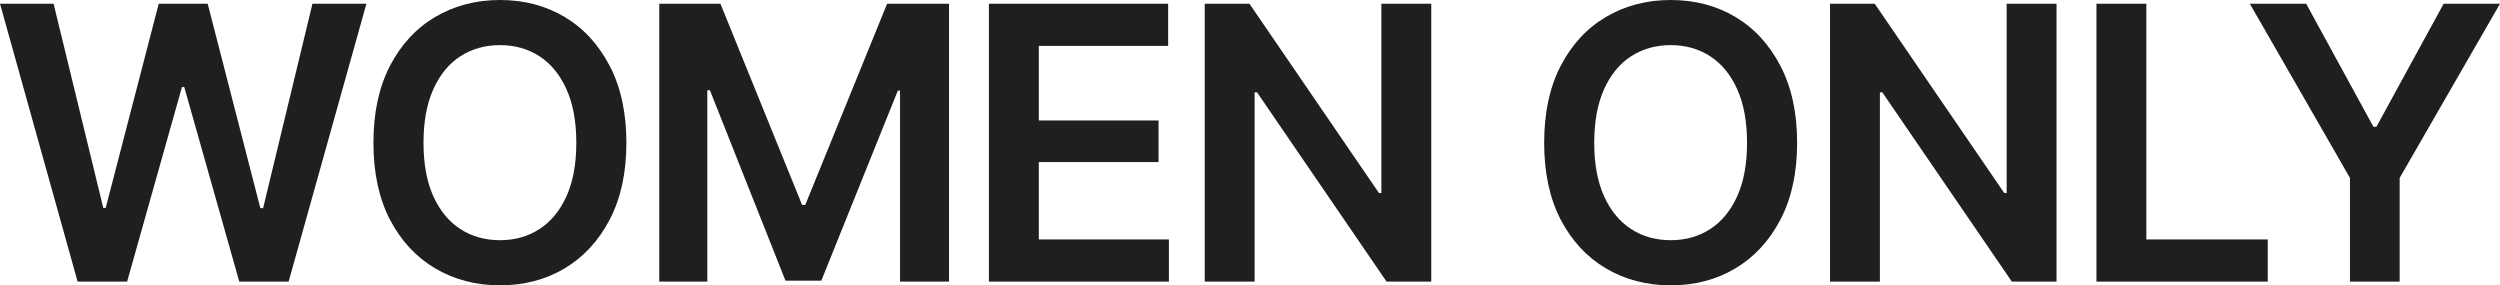
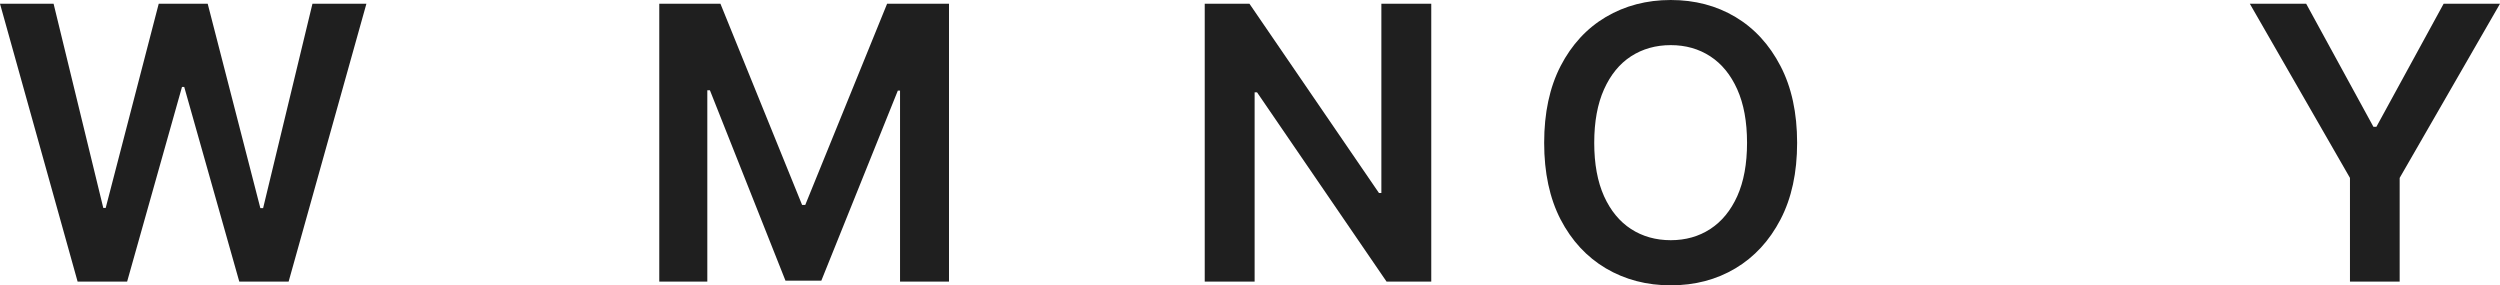
<svg xmlns="http://www.w3.org/2000/svg" width="368" height="42" viewBox="0 0 368 42" fill="none">
  <path d="M11.424 41.451L0 0.549H7.888L15.204 30.608H15.558L23.364 0.549H30.572L38.323 30.635H38.731L45.993 0.549H53.935L42.485 41.451H35.222L27.117 12.792H26.791L18.713 41.451H11.424Z" fill="#1F1F1F" />
-   <path d="M73.6 42C70.064 42 66.882 41.167 64.053 39.502C61.243 37.837 59.021 35.439 57.389 32.31C55.776 29.18 54.969 25.42 54.969 21.027C54.969 16.617 55.776 12.847 57.389 9.718C59.021 6.57 61.243 4.163 64.053 2.498C66.882 0.833 70.064 0 73.6 0C77.154 0 80.327 0.833 83.12 2.498C85.912 4.163 88.124 6.57 89.756 9.718C91.388 12.847 92.204 16.617 92.204 21.027C92.204 25.42 91.388 29.18 89.756 32.31C88.124 35.439 85.912 37.837 83.12 39.502C80.327 41.167 77.154 42 73.6 42ZM73.6 35.357C75.794 35.357 77.734 34.808 79.421 33.71C81.107 32.612 82.431 31.001 83.392 28.878C84.353 26.737 84.833 24.12 84.833 21.027C84.833 17.916 84.353 15.29 83.392 13.149C82.431 11.008 81.107 9.388 79.421 8.29C77.734 7.192 75.794 6.643 73.6 6.643C71.406 6.643 69.457 7.192 67.752 8.29C66.066 9.388 64.742 11.008 63.781 13.149C62.82 15.29 62.34 17.916 62.34 21.027C62.34 24.12 62.82 26.737 63.781 28.878C64.742 31.001 66.066 32.612 67.752 33.71C69.457 34.808 71.406 35.357 73.6 35.357Z" fill="#1F1F1F" />
  <path d="M97.045 0.549H106.048L118.07 30.169H118.532L130.582 0.549H139.693V41.451H132.485V13.341H132.159L120.899 41.314H115.622L104.498 13.286H104.117V41.451H97.045V0.549Z" fill="#1F1F1F" />
-   <path d="M145.568 41.451V0.549H171.951V6.753H152.912V17.733H170.537V23.855H152.912V35.247H172.06V41.451H145.568Z" fill="#1F1F1F" />
  <path d="M210.682 0.549V41.451H204.1L185.034 13.588H184.68V41.451H177.336V0.549H183.918L202.985 28.412H203.338V0.549H210.682Z" fill="#1F1F1F" />
  <path d="M245.932 42C242.396 42 239.214 41.167 236.385 39.502C233.574 37.837 231.353 35.439 229.721 32.31C228.107 29.18 227.301 25.42 227.301 21.027C227.301 16.617 228.107 12.847 229.721 9.718C231.353 6.57 233.574 4.163 236.385 2.498C239.214 0.833 242.396 0 245.932 0C249.486 0 252.659 0.833 255.451 2.498C258.244 4.163 260.456 6.57 262.088 9.718C263.72 12.847 264.536 16.617 264.536 21.027C264.536 25.42 263.72 29.18 262.088 32.31C260.456 35.439 258.244 37.837 255.451 39.502C252.659 41.167 249.486 42 245.932 42ZM245.932 35.357C248.126 35.357 250.066 34.808 251.752 33.71C253.439 32.612 254.762 31.001 255.723 28.878C256.684 26.737 257.165 24.12 257.165 21.027C257.165 17.916 256.684 15.29 255.723 13.149C254.762 11.008 253.439 9.388 251.752 8.29C250.066 7.192 248.126 6.643 245.932 6.643C243.738 6.643 241.788 7.192 240.084 8.29C238.398 9.388 237.074 11.008 236.113 13.149C235.152 15.29 234.671 17.916 234.671 21.027C234.671 24.12 235.152 26.737 236.113 28.878C237.074 31.001 238.398 32.612 240.084 33.71C241.788 34.808 243.738 35.357 245.932 35.357Z" fill="#1F1F1F" />
-   <path d="M302.723 0.549V41.451H296.141L277.074 13.588H276.721V41.451H269.377V0.549H275.959L295.026 28.412H295.379V0.549H302.723Z" fill="#1F1F1F" />
-   <path d="M308.598 41.451V0.549H315.941V35.247H333.811V41.451H308.598Z" fill="#1F1F1F" />
  <path d="M331.173 0.549H339.468L349.369 18.667H349.804L359.704 0.549H368L353.231 26.188V41.451H345.915V26.188L331.173 0.549Z" fill="#1F1F1F" />
</svg>